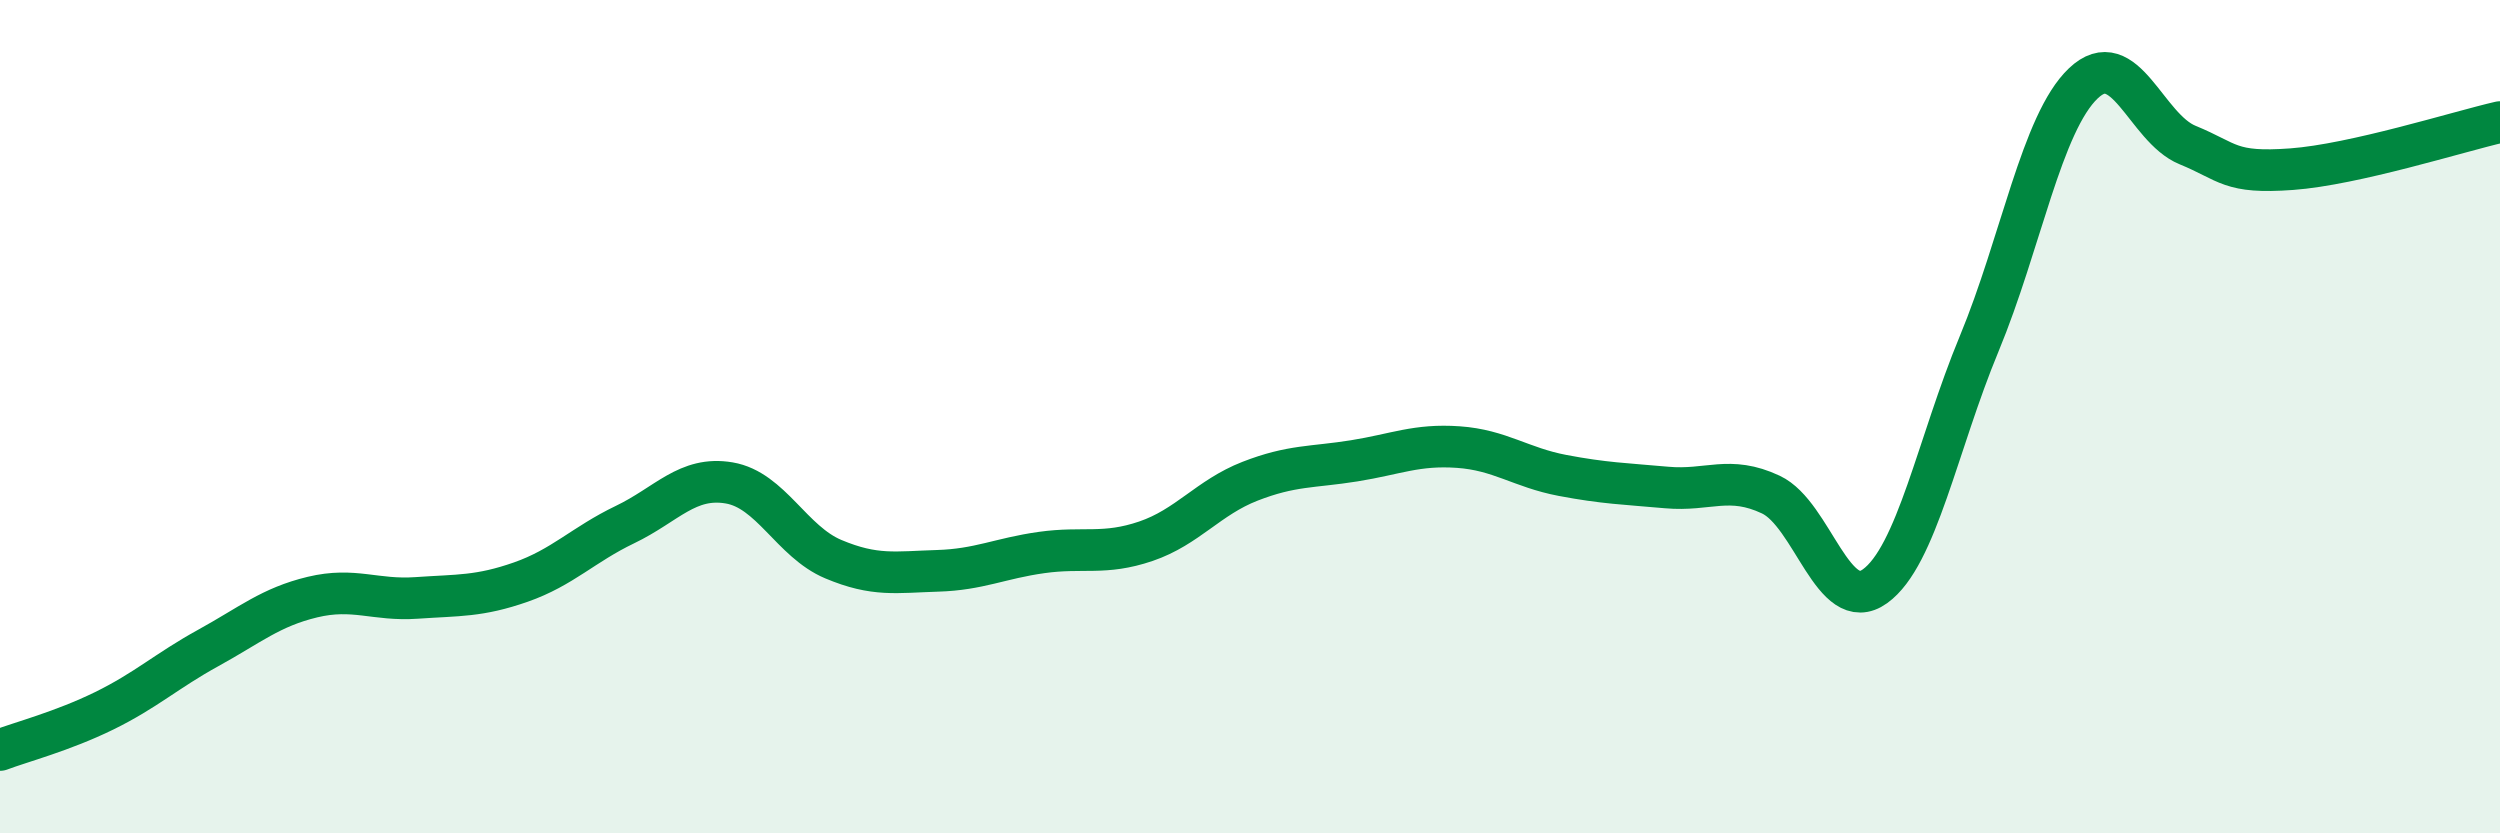
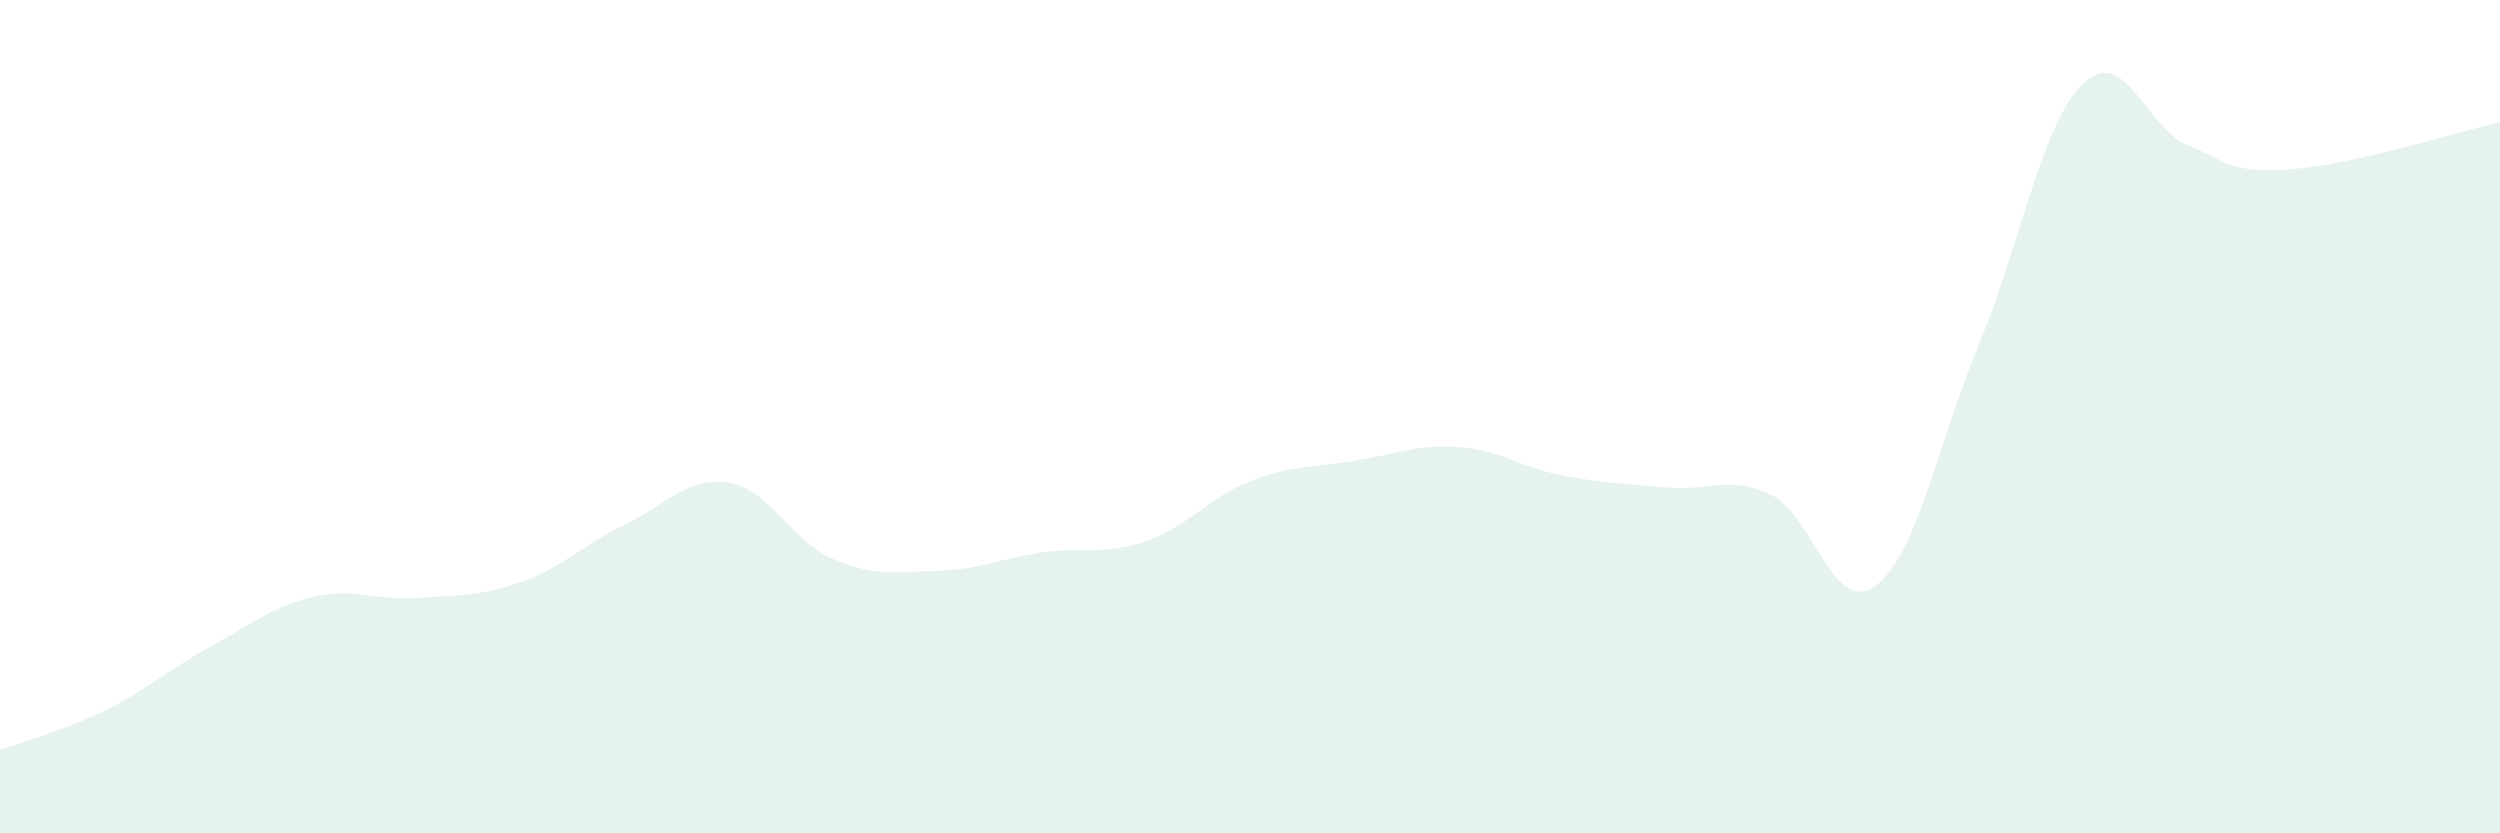
<svg xmlns="http://www.w3.org/2000/svg" width="60" height="20" viewBox="0 0 60 20">
-   <path d="M 0,18 C 0.5,17.81 1.5,17.55 2.5,17.06 C 3.5,16.57 4,16.1 5,15.55 C 6,15 6.5,14.57 7.5,14.33 C 8.5,14.09 9,14.42 10,14.35 C 11,14.28 11.5,14.32 12.5,13.97 C 13.5,13.62 14,13.07 15,12.59 C 16,12.11 16.5,11.42 17.5,11.59 C 18.5,11.76 19,13 20,13.42 C 21,13.84 21.5,13.73 22.5,13.7 C 23.5,13.67 24,13.4 25,13.26 C 26,13.12 26.5,13.33 27.5,12.99 C 28.5,12.65 29,11.94 30,11.55 C 31,11.16 31.5,11.22 32.5,11.06 C 33.5,10.9 34,10.66 35,10.73 C 36,10.8 36.5,11.22 37.5,11.41 C 38.5,11.6 39,11.61 40,11.7 C 41,11.79 41.5,11.4 42.5,11.87 C 43.5,12.34 44,14.79 45,14.07 C 46,13.35 46.5,10.66 47.5,8.25 C 48.5,5.84 49,2.95 50,2 C 51,1.05 51.5,3.07 52.5,3.48 C 53.5,3.89 53.5,4.17 55,4.06 C 56.5,3.95 59,3.16 60,2.93L60 20L0 20Z" fill="#008740" opacity="0.1" stroke-linecap="round" stroke-linejoin="round" />
-   <path d="M 0,18 C 0.5,17.81 1.5,17.55 2.5,17.06 C 3.5,16.57 4,16.1 5,15.55 C 6,15 6.5,14.57 7.5,14.33 C 8.5,14.09 9,14.42 10,14.35 C 11,14.28 11.5,14.32 12.5,13.97 C 13.5,13.62 14,13.07 15,12.59 C 16,12.11 16.5,11.42 17.5,11.59 C 18.5,11.76 19,13 20,13.42 C 21,13.84 21.5,13.73 22.5,13.7 C 23.5,13.67 24,13.4 25,13.26 C 26,13.12 26.5,13.33 27.5,12.99 C 28.5,12.65 29,11.94 30,11.55 C 31,11.16 31.5,11.22 32.5,11.06 C 33.5,10.9 34,10.66 35,10.73 C 36,10.8 36.5,11.22 37.5,11.41 C 38.5,11.6 39,11.61 40,11.7 C 41,11.79 41.5,11.4 42.5,11.87 C 43.5,12.34 44,14.79 45,14.07 C 46,13.35 46.5,10.66 47.5,8.25 C 48.5,5.84 49,2.95 50,2 C 51,1.05 51.5,3.07 52.5,3.48 C 53.5,3.89 53.5,4.17 55,4.06 C 56.5,3.95 59,3.16 60,2.93" stroke="#008740" stroke-width="1" fill="none" stroke-linecap="round" stroke-linejoin="round" />
+   <path d="M 0,18 C 0.5,17.81 1.5,17.55 2.5,17.06 C 3.5,16.57 4,16.1 5,15.55 C 6,15 6.5,14.57 7.5,14.33 C 8.5,14.09 9,14.42 10,14.35 C 11,14.28 11.5,14.32 12.5,13.97 C 13.5,13.62 14,13.07 15,12.59 C 16,12.11 16.5,11.42 17.5,11.59 C 18.5,11.76 19,13 20,13.42 C 21,13.84 21.5,13.73 22.5,13.7 C 23.5,13.67 24,13.4 25,13.26 C 26,13.12 26.5,13.33 27.5,12.99 C 28.5,12.65 29,11.94 30,11.55 C 31,11.16 31.5,11.22 32.5,11.06 C 33.5,10.9 34,10.66 35,10.73 C 36,10.8 36.5,11.22 37.5,11.41 C 38.5,11.6 39,11.61 40,11.7 C 41,11.79 41.5,11.4 42.5,11.87 C 43.5,12.34 44,14.79 45,14.07 C 46,13.35 46.5,10.66 47.5,8.25 C 48.5,5.84 49,2.95 50,2 C 51,1.05 51.5,3.07 52.5,3.48 C 53.5,3.89 53.5,4.17 55,4.06 C 56.5,3.95 59,3.16 60,2.93L60 20L0 20" fill="#008740" opacity="0.1" stroke-linecap="round" stroke-linejoin="round" />
</svg>